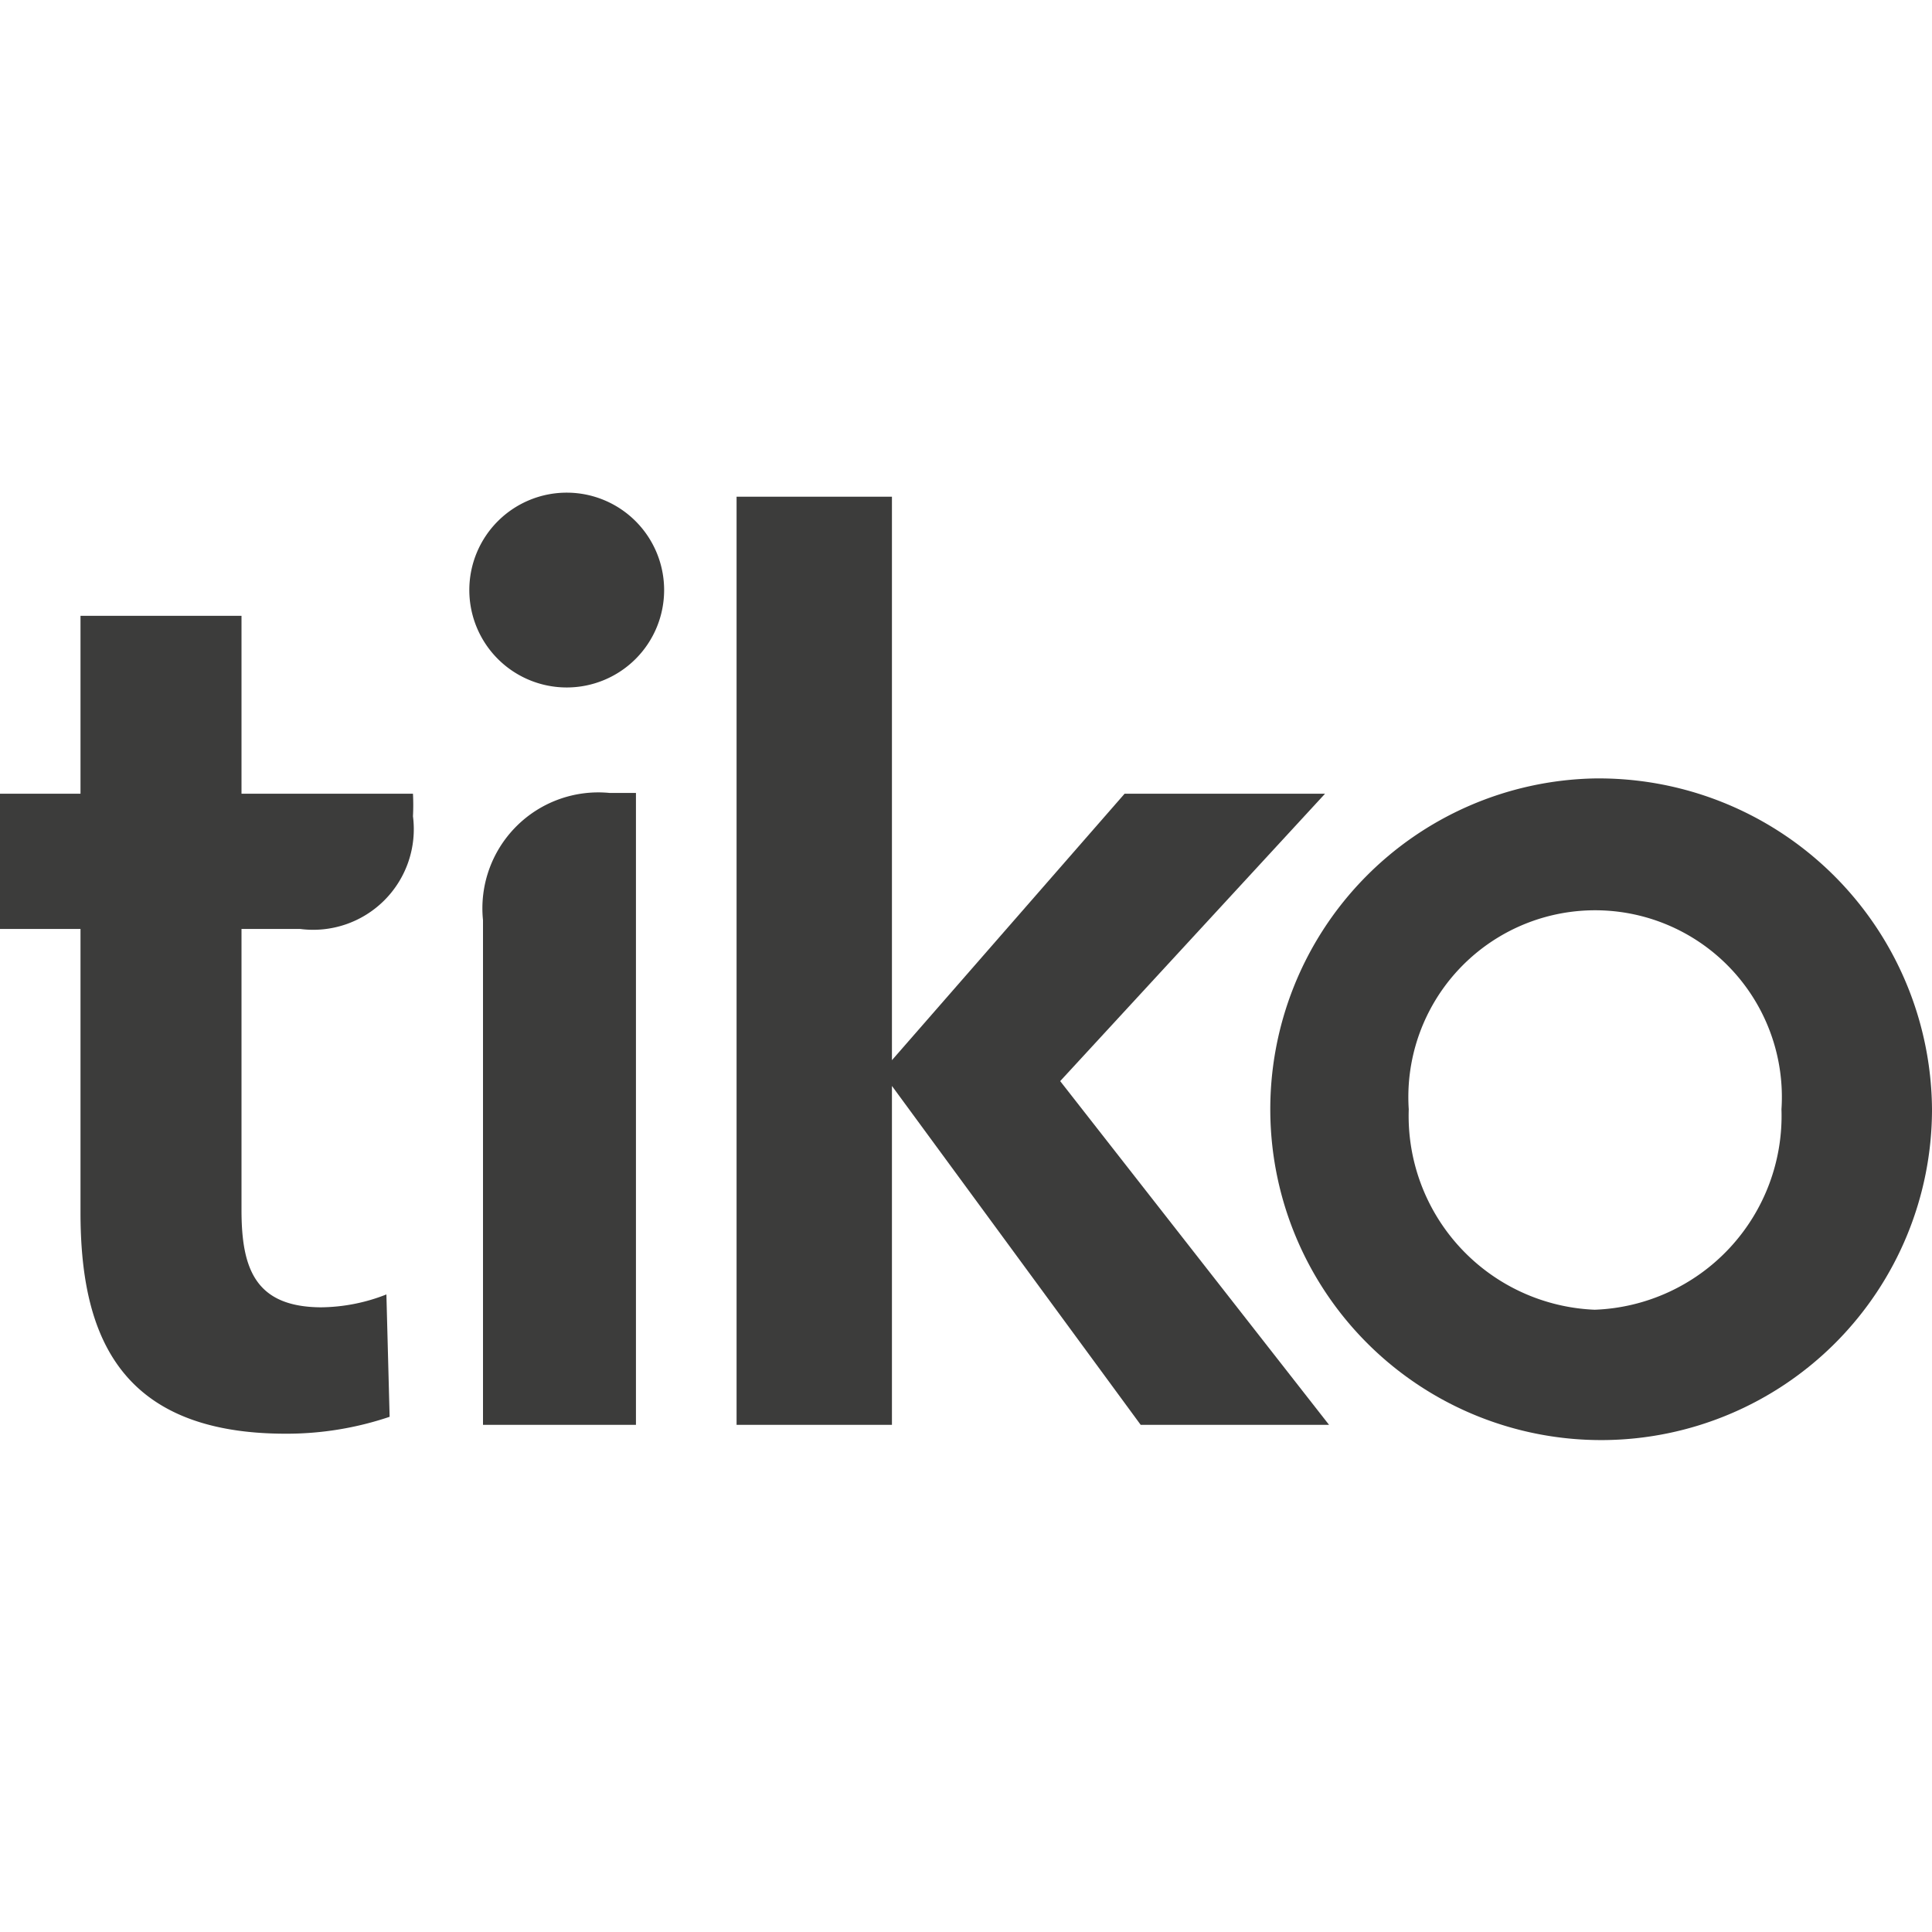
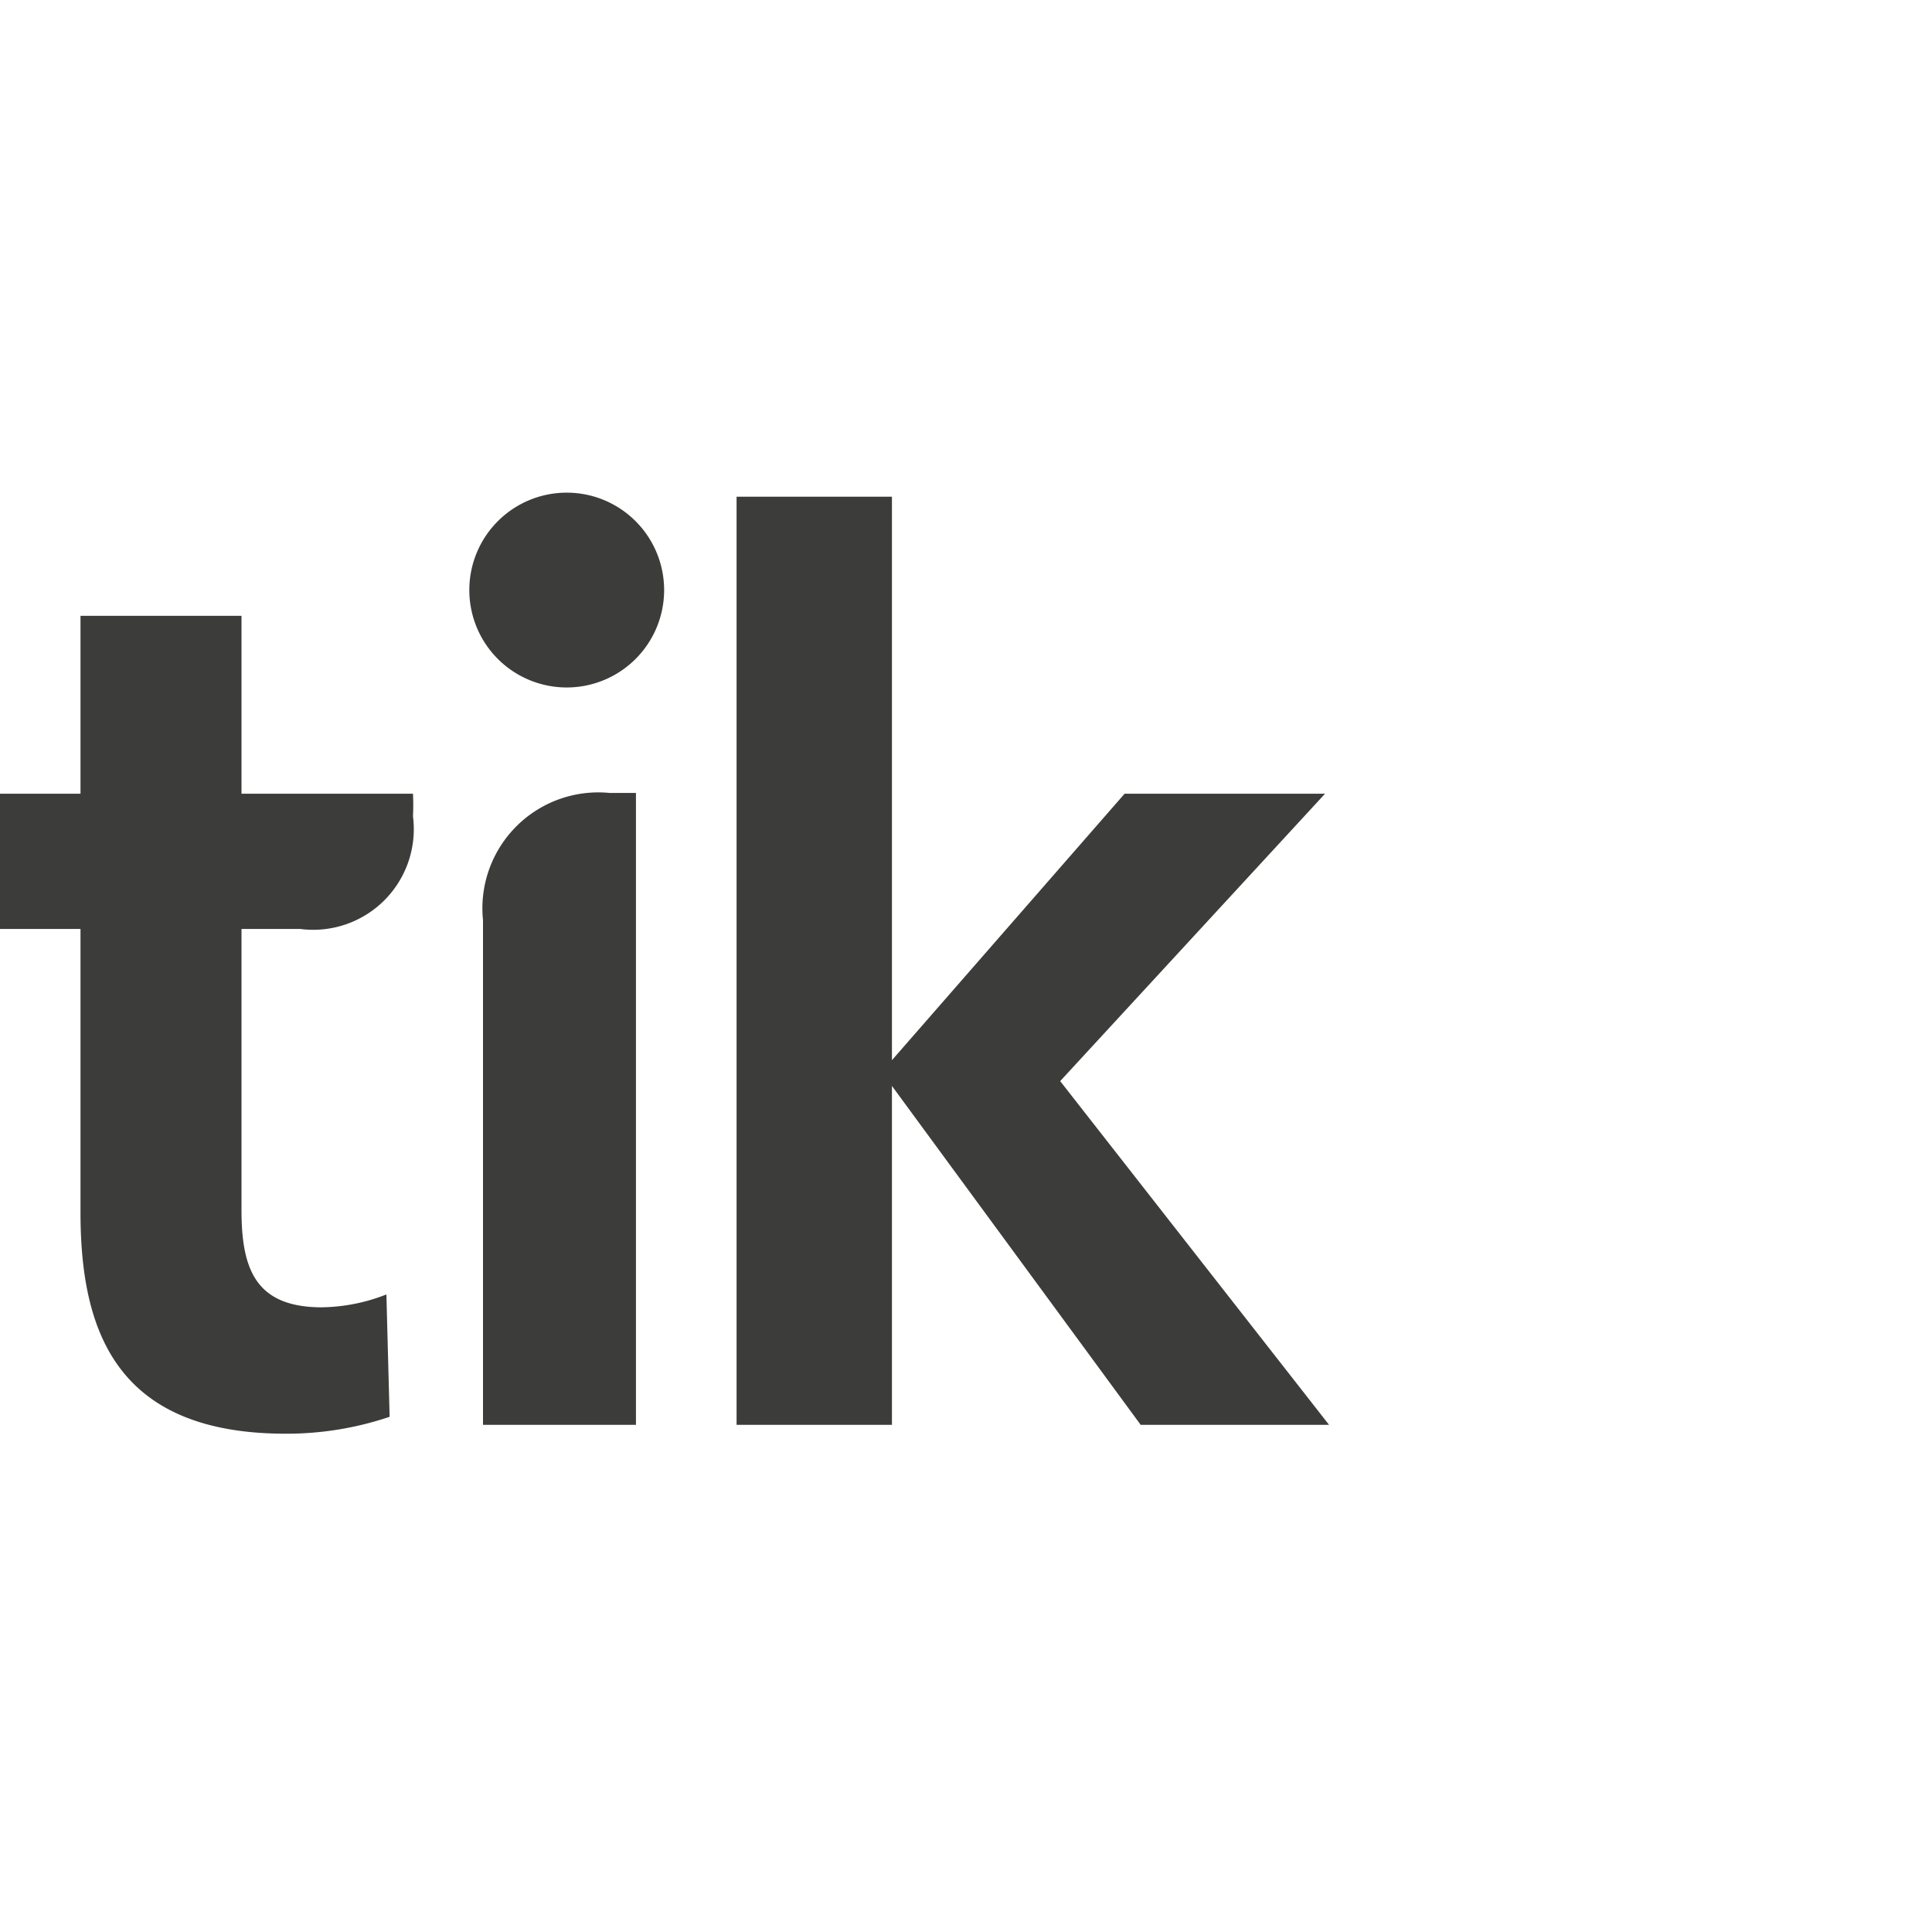
<svg xmlns="http://www.w3.org/2000/svg" id="Ebene_1" data-name="Ebene 1" viewBox="0 0 24 24">
  <defs>
    <style>.cls-1{fill:#3c3c3b;}</style>
  </defs>
  <path class="cls-1" d="M6,11.43V17.7H7.9V9.85l-.33,0A1.44,1.44,0,0,0,6,11.43" />
-   <path class="cls-1" d="M19.81,9.67A4.11,4.11,0,1,0,24,13.78a4.14,4.14,0,0,0-4.19-4.11m0,6.6a2.41,2.41,0,0,1-2.31-2.49,2.32,2.32,0,1,1,4.63,0,2.41,2.41,0,0,1-2.32,2.49" />
  <path class="cls-1" d="M7.05,6.12a1.21,1.21,0,1,0,1.2,1.2,1.21,1.21,0,0,0-1.2-1.2" />
  <path class="cls-1" d="M4,16.24c-.83,0-1-.48-1-1.21V11.54h.73a1.25,1.25,0,0,0,1.4-1.4,2.64,2.64,0,0,0,0-.28H3V7.65H1V9.86H0v1.68H1v3.52c0,1.47.44,2.75,2.55,2.75a4,4,0,0,0,1.29-.21L4.8,16.08a2.26,2.26,0,0,1-.82.16" />
  <polygon class="cls-1" points="16.51 17.7 13.17 13.43 16.46 9.86 13.97 9.86 11.08 13.17 11.08 6.17 9.15 6.17 9.15 17.7 11.08 17.7 11.08 13.49 14.17 17.7 16.51 17.7" />
</svg>